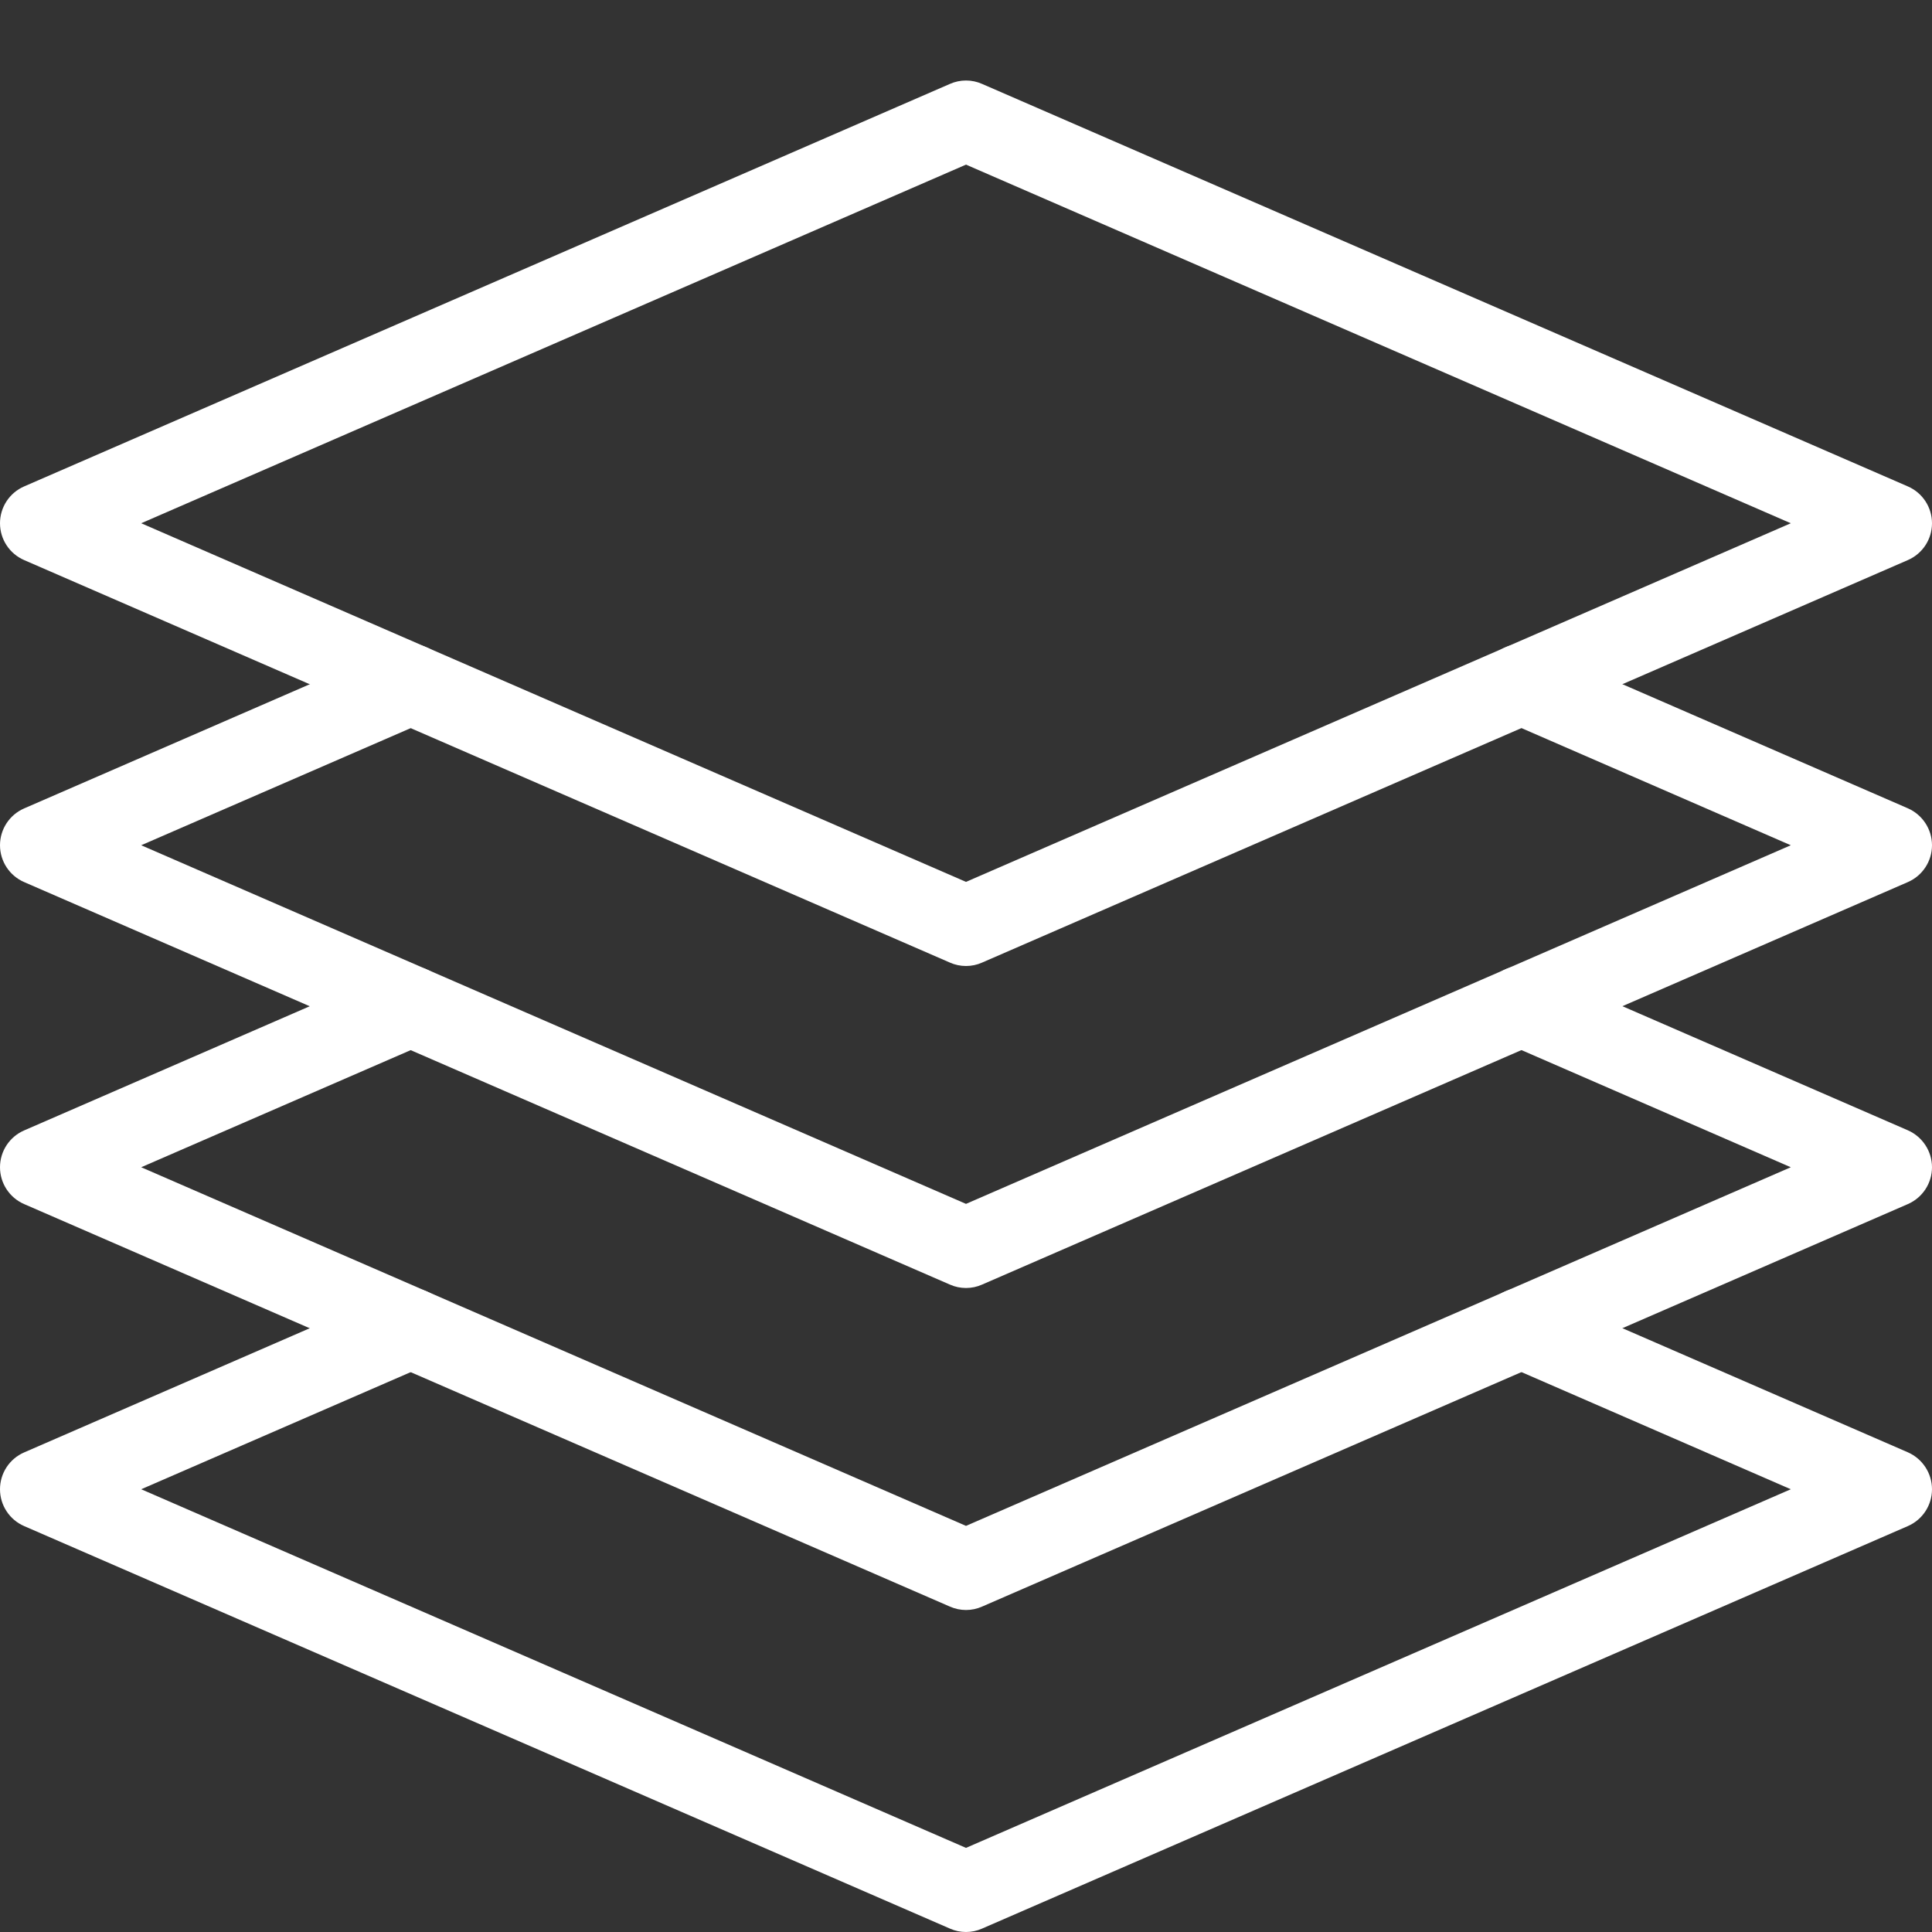
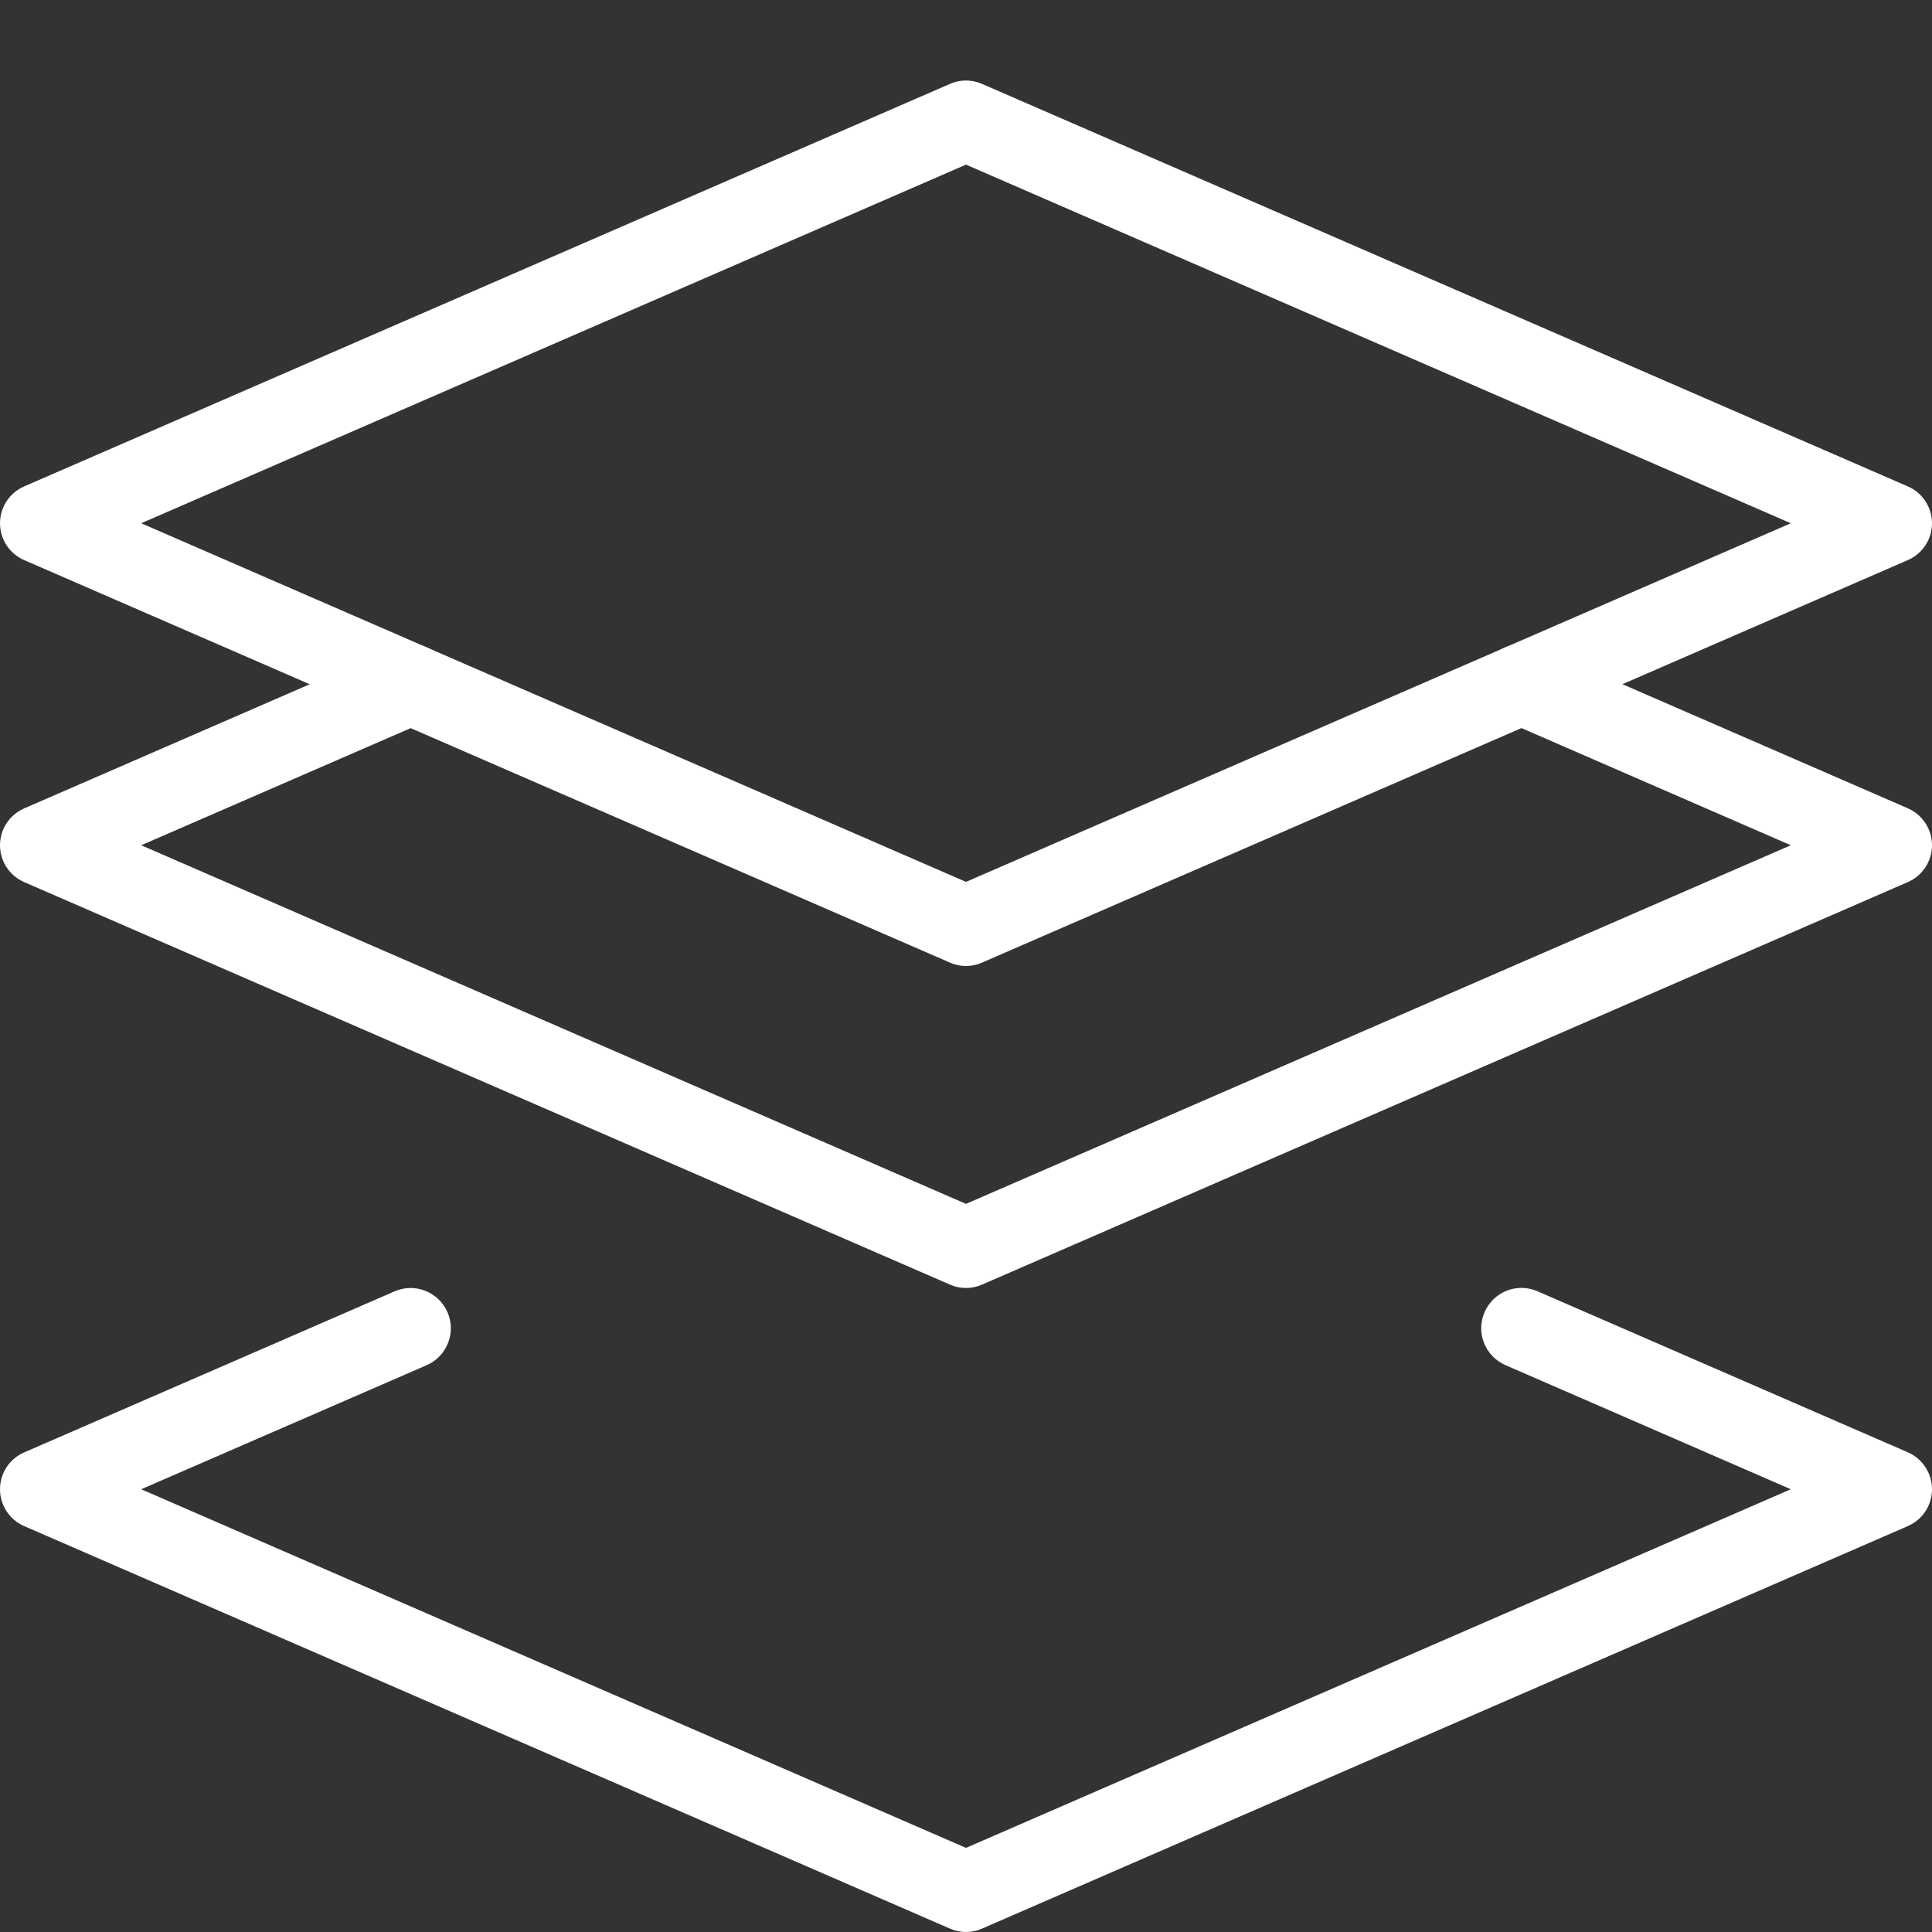
<svg xmlns="http://www.w3.org/2000/svg" width="512" height="512" viewBox="0 0 512 512" fill="none">
  <rect x="0" y="0" width="512" height="512" fill="#333333" stroke="none" />
  <g clip-path="url(#clip0)">
    <path d="M256 256C254.549 256 253.099 255.702 251.755 255.104L6.421 148.438C2.517 146.752 0 142.912 0 138.667C0 134.421 2.517 130.581 6.421 128.896L251.755 22.23C254.464 21.035 257.536 21.035 260.245 22.23L505.579 128.896C509.483 130.581 512 134.421 512 138.667C512 142.912 509.483 146.752 505.579 148.438L260.245 255.104C258.901 255.702 257.451 256 256 256V256ZM37.419 138.667L256 233.707L474.581 138.667L256 43.627L37.419 138.667Z" fill="white" />
    <path d="M256 341.333C254.549 341.333 253.099 341.035 251.755 340.437L6.421 233.771C2.517 232.085 0 228.245 0 224C0 219.755 2.517 215.915 6.421 214.229L104.555 171.563C109.973 169.216 116.224 171.669 118.592 177.088C120.939 182.485 118.464 188.779 113.067 191.125L37.419 224L256 319.04L474.581 224L398.955 191.104C393.557 188.757 391.061 182.464 393.429 177.067C395.776 171.648 402.027 169.173 407.467 171.541L505.6 214.208C509.483 215.915 512 219.755 512 224C512 228.245 509.483 232.085 505.579 233.771L260.245 340.437C258.901 341.035 257.451 341.333 256 341.333V341.333Z" fill="white" />
-     <path d="M256 426.667C254.549 426.667 253.099 426.368 251.755 425.771L6.421 319.104C2.517 317.419 0 313.579 0 309.333C0 305.088 2.517 301.248 6.421 299.563L104.555 256.896C109.973 254.549 116.224 257.024 118.592 262.421C120.939 267.819 118.464 274.112 113.067 276.459L37.419 309.333L256 404.373L474.581 309.333L398.955 276.437C393.557 274.091 391.061 267.797 393.429 262.4C395.776 257.003 402.027 254.485 407.467 256.875L505.6 299.541C509.483 301.248 512 305.088 512 309.333C512 313.579 509.483 317.419 505.579 319.104L260.245 425.771C258.901 426.368 257.451 426.667 256 426.667V426.667Z" fill="white" />
    <path d="M256 512C254.549 512 253.099 511.701 251.755 511.104L6.421 404.437C2.517 402.752 0 398.912 0 394.667C0 390.421 2.517 386.581 6.421 384.896L104.555 342.229C109.973 339.861 116.224 342.357 118.592 347.755C120.939 353.152 118.464 359.445 113.067 361.792L37.419 394.667L256 489.707L474.581 394.667L398.955 361.771C393.557 359.424 391.061 353.131 393.429 347.733C395.776 342.336 402.027 339.819 407.467 342.208L505.6 384.875C509.483 386.581 512 390.421 512 394.667C512 398.912 509.483 402.752 505.579 404.437L260.245 511.104C258.901 511.701 257.451 512 256 512V512Z" fill="white" />
  </g>
  <defs>
    <clipPath id="clip0">
      <rect width="512" height="512" fill="white" />
    </clipPath>
  </defs>
</svg>